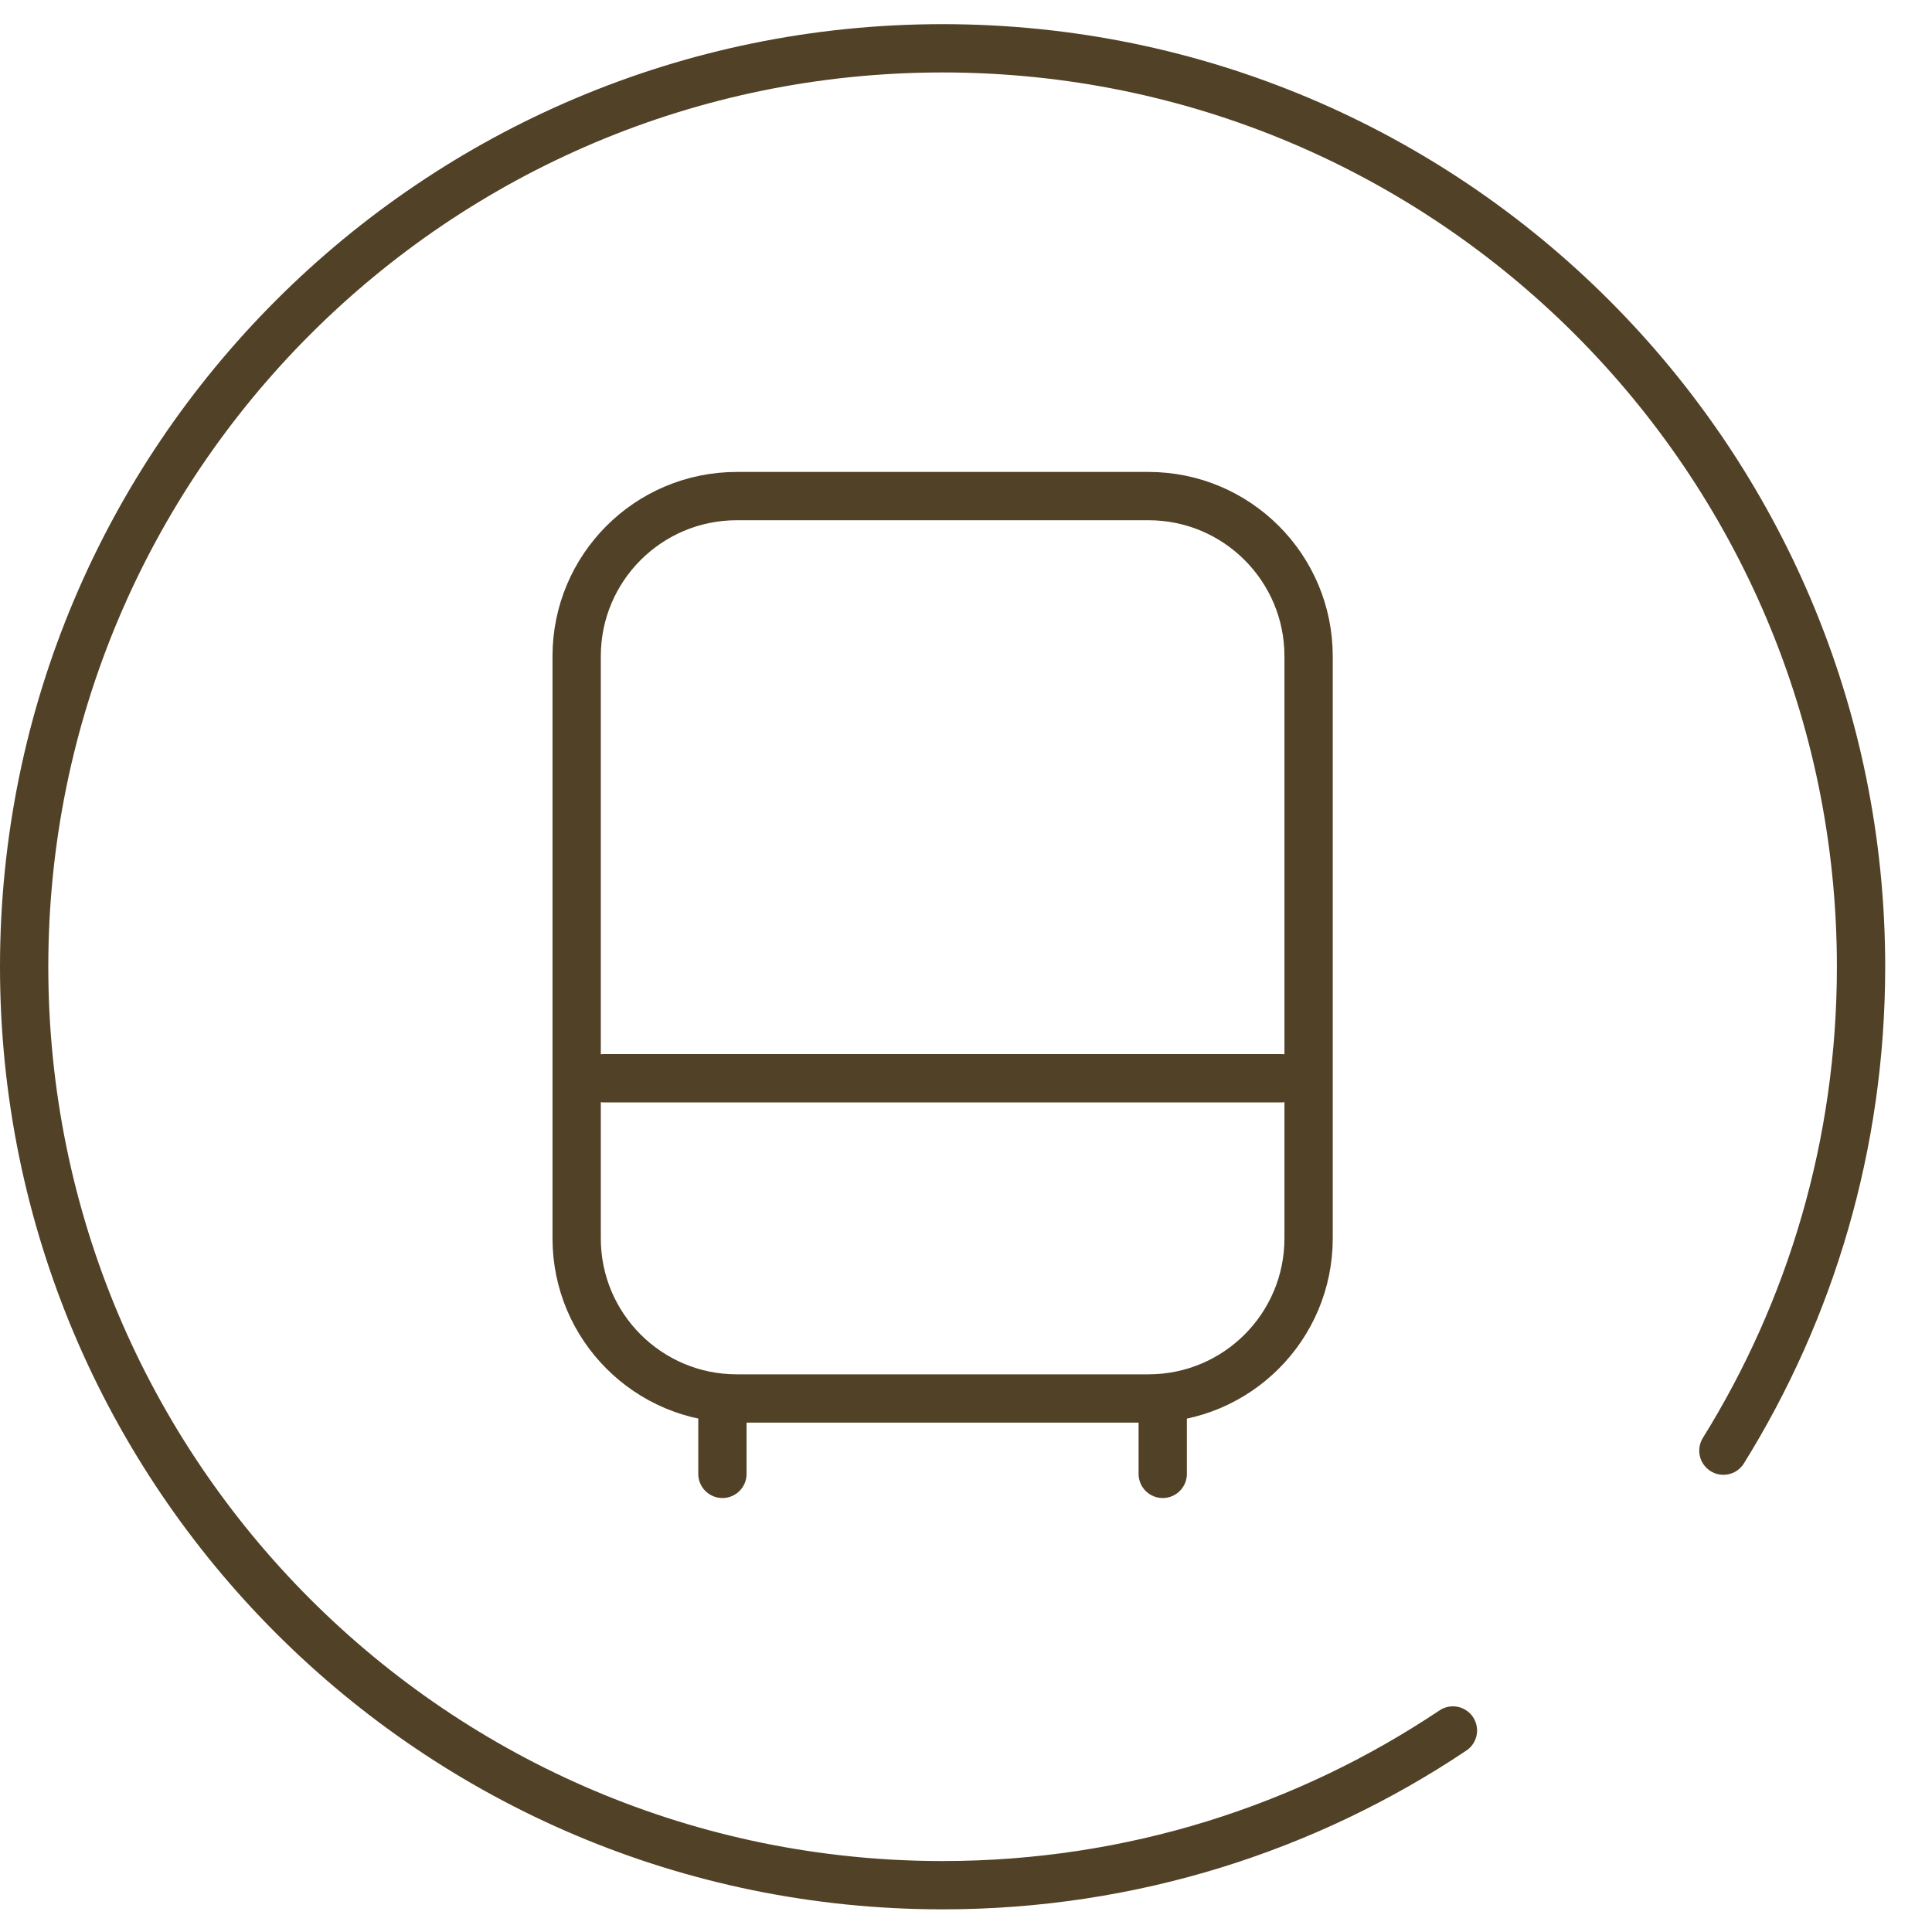
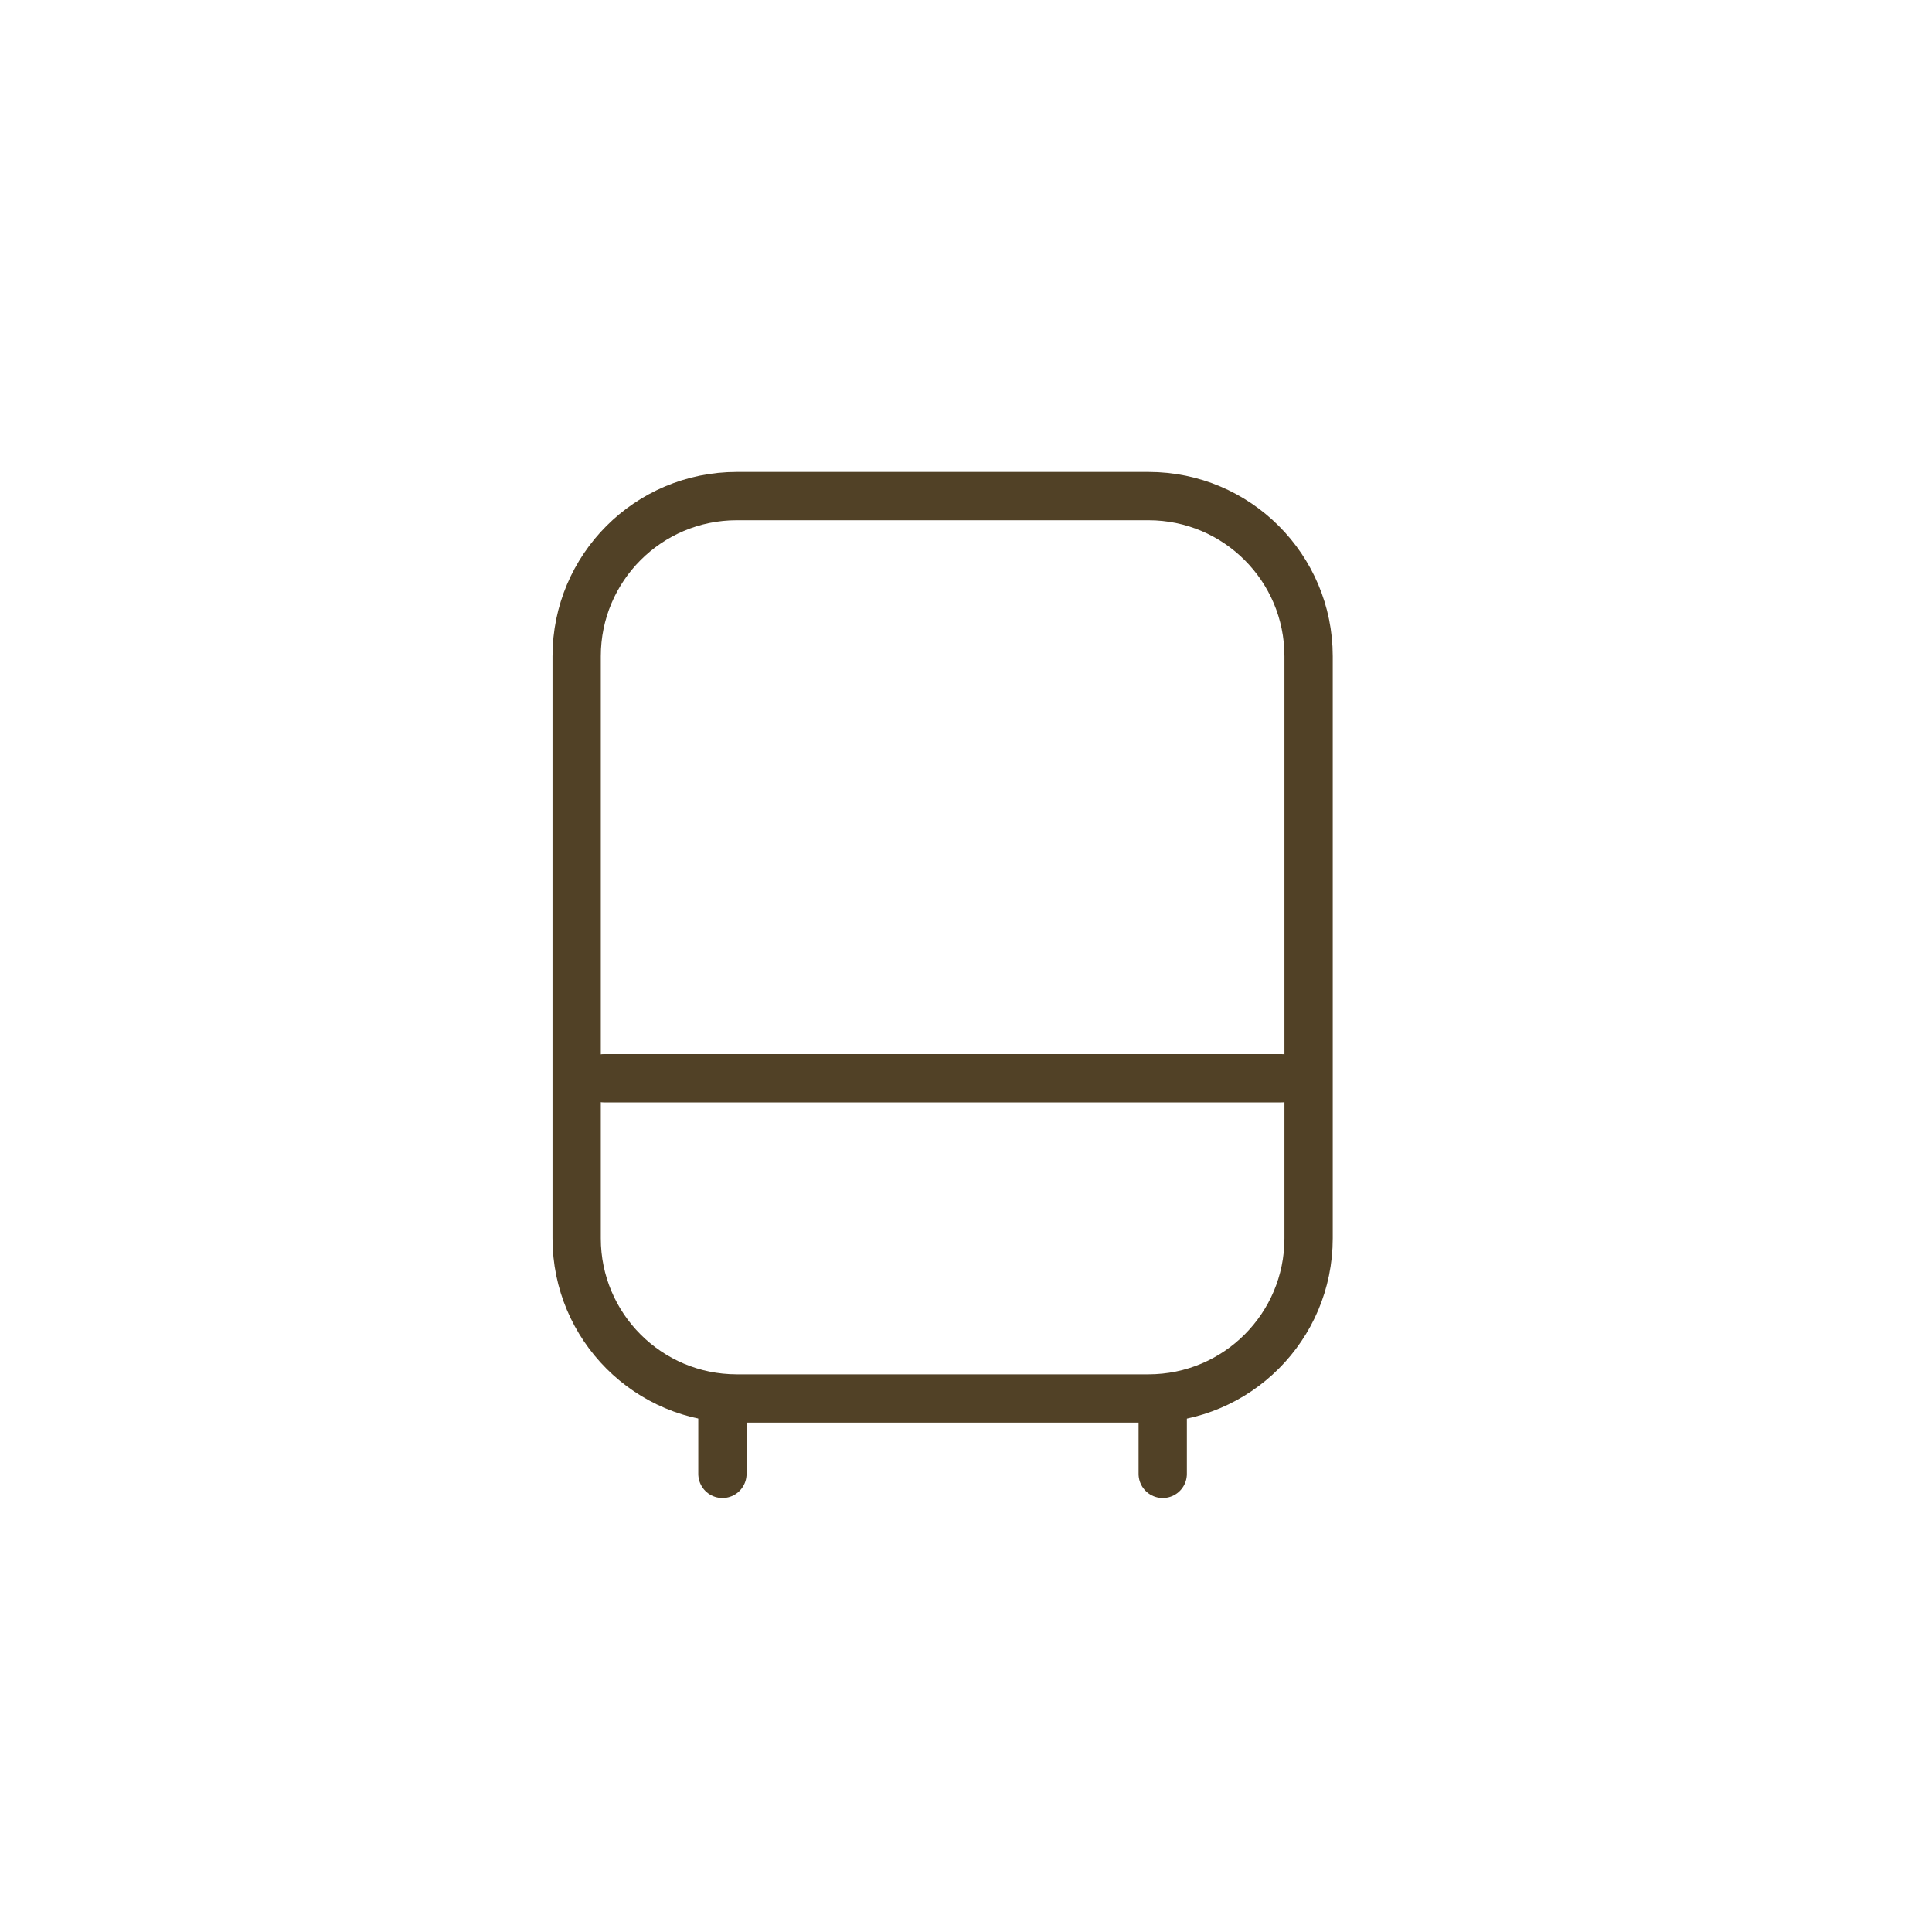
<svg xmlns="http://www.w3.org/2000/svg" width="40" height="40" viewBox="0 0 40 40" fill="none">
-   <path d="M35.681 30.034C37.488 27.125 38.531 23.692 38.531 20.016C38.531 9.514 30.018 1 19.516 1C9.014 1 0.5 9.514 0.5 20.016C0.5 30.518 9.014 39.031 19.516 39.031C23.425 39.031 27.059 37.851 30.081 35.828" stroke="#514126" stroke-miterlimit="10" stroke-linecap="round" stroke-linejoin="round" />
  <path d="M23.778 28.954H15.254C13.423 28.954 11.939 27.47 11.939 25.639V13.586C11.939 11.755 13.423 10.271 15.254 10.271H23.778C25.609 10.271 27.093 11.755 27.093 13.586V25.639C27.093 27.47 25.609 28.954 23.778 28.954Z" stroke="#514126" stroke-miterlimit="10" stroke-linecap="round" stroke-linejoin="round" />
  <path d="M12.502 22.324H26.531" stroke="#514126" stroke-miterlimit="10" stroke-linecap="round" stroke-linejoin="round" />
  <path d="M14.957 29.035V30.515" stroke="#514126" stroke-miterlimit="10" stroke-linecap="round" stroke-linejoin="round" />
  <path d="M24.073 29.035V30.515" stroke="#514126" stroke-miterlimit="10" stroke-linecap="round" stroke-linejoin="round" />
</svg>